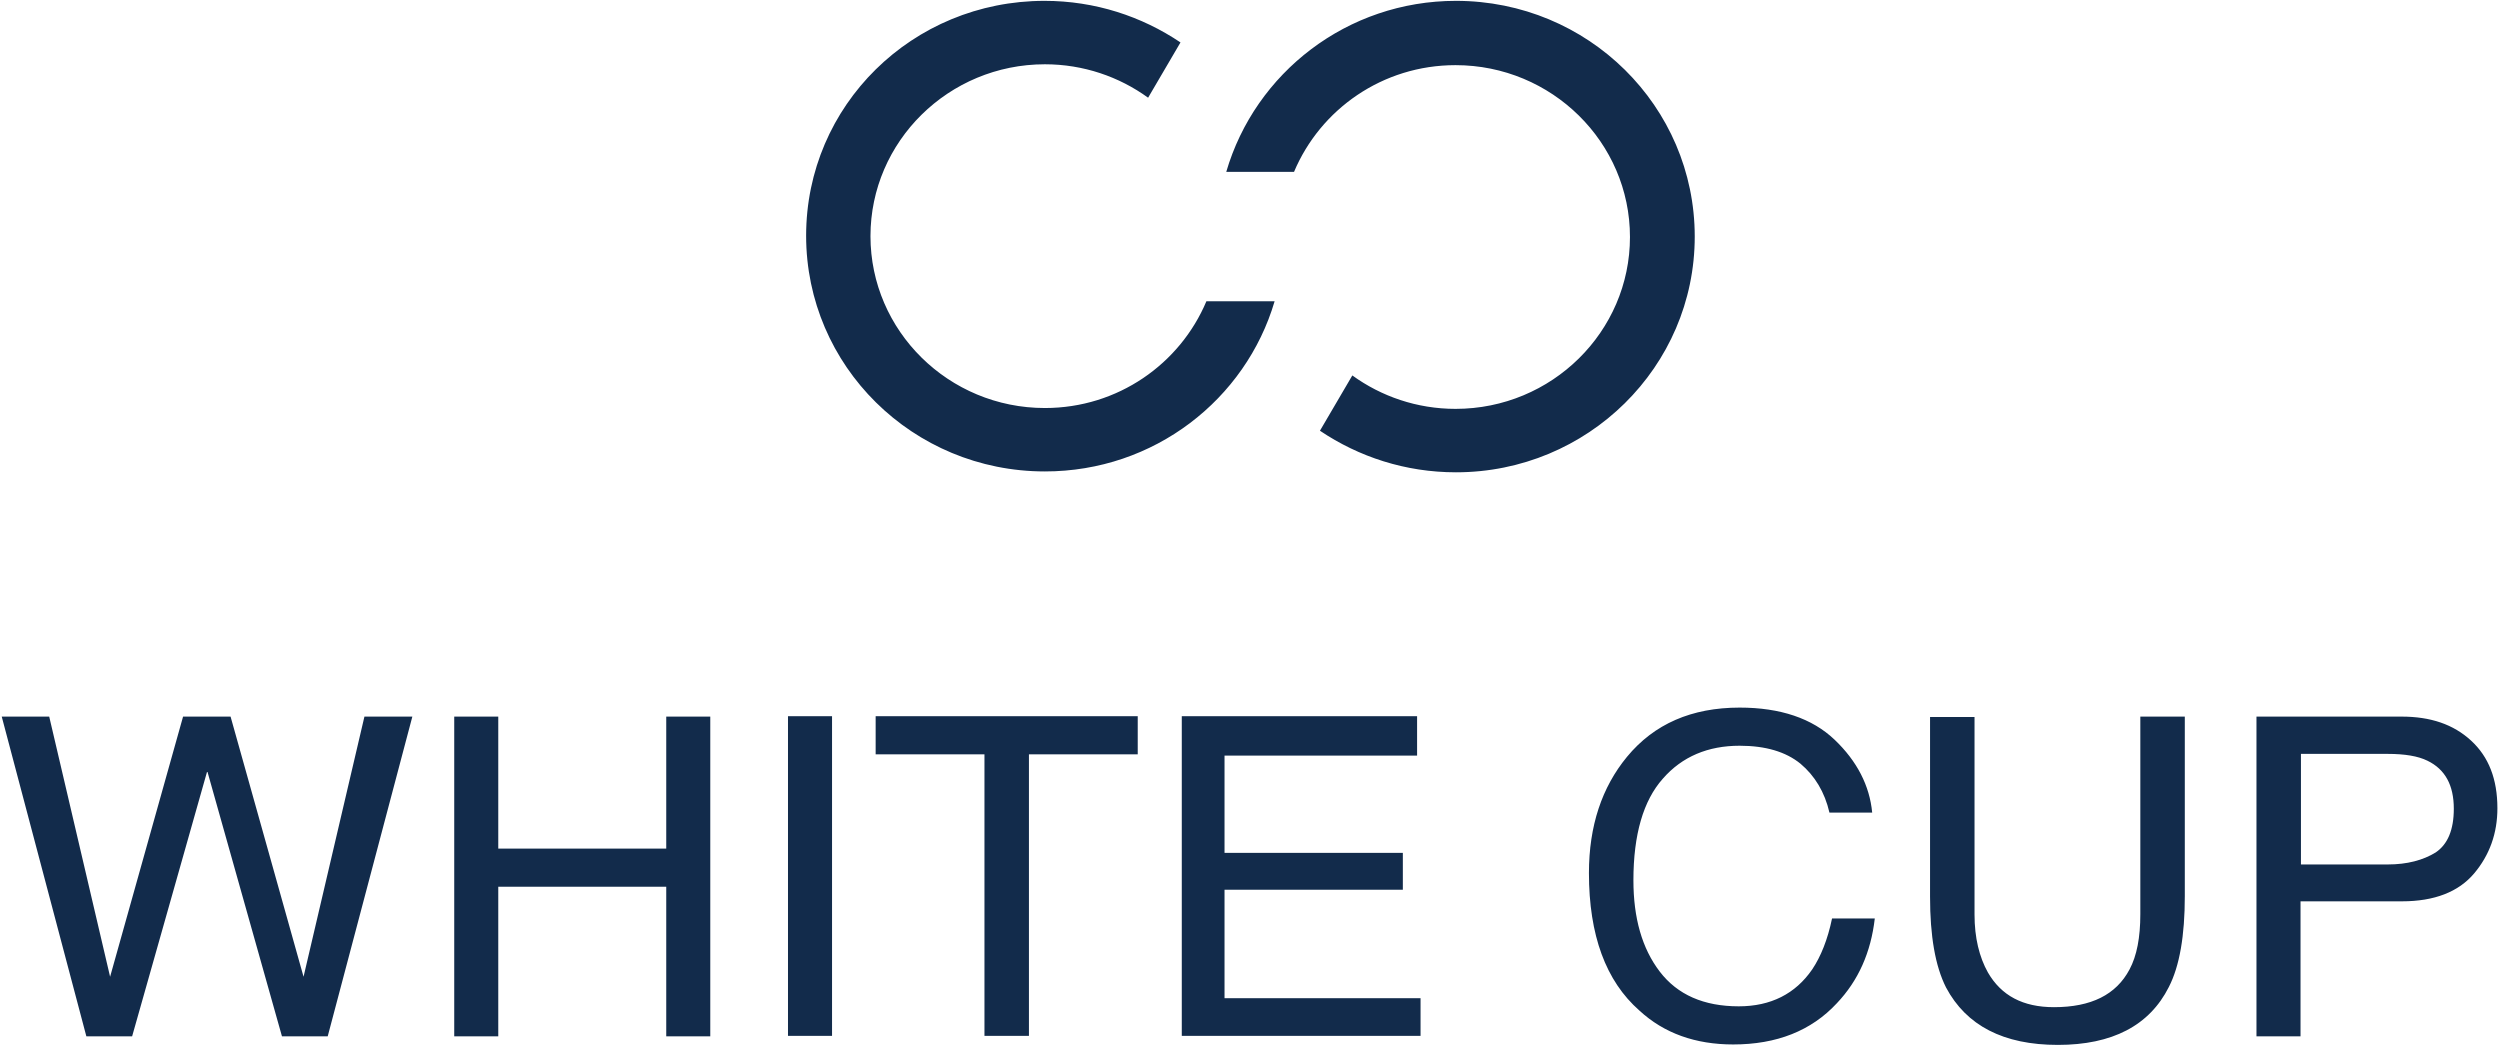
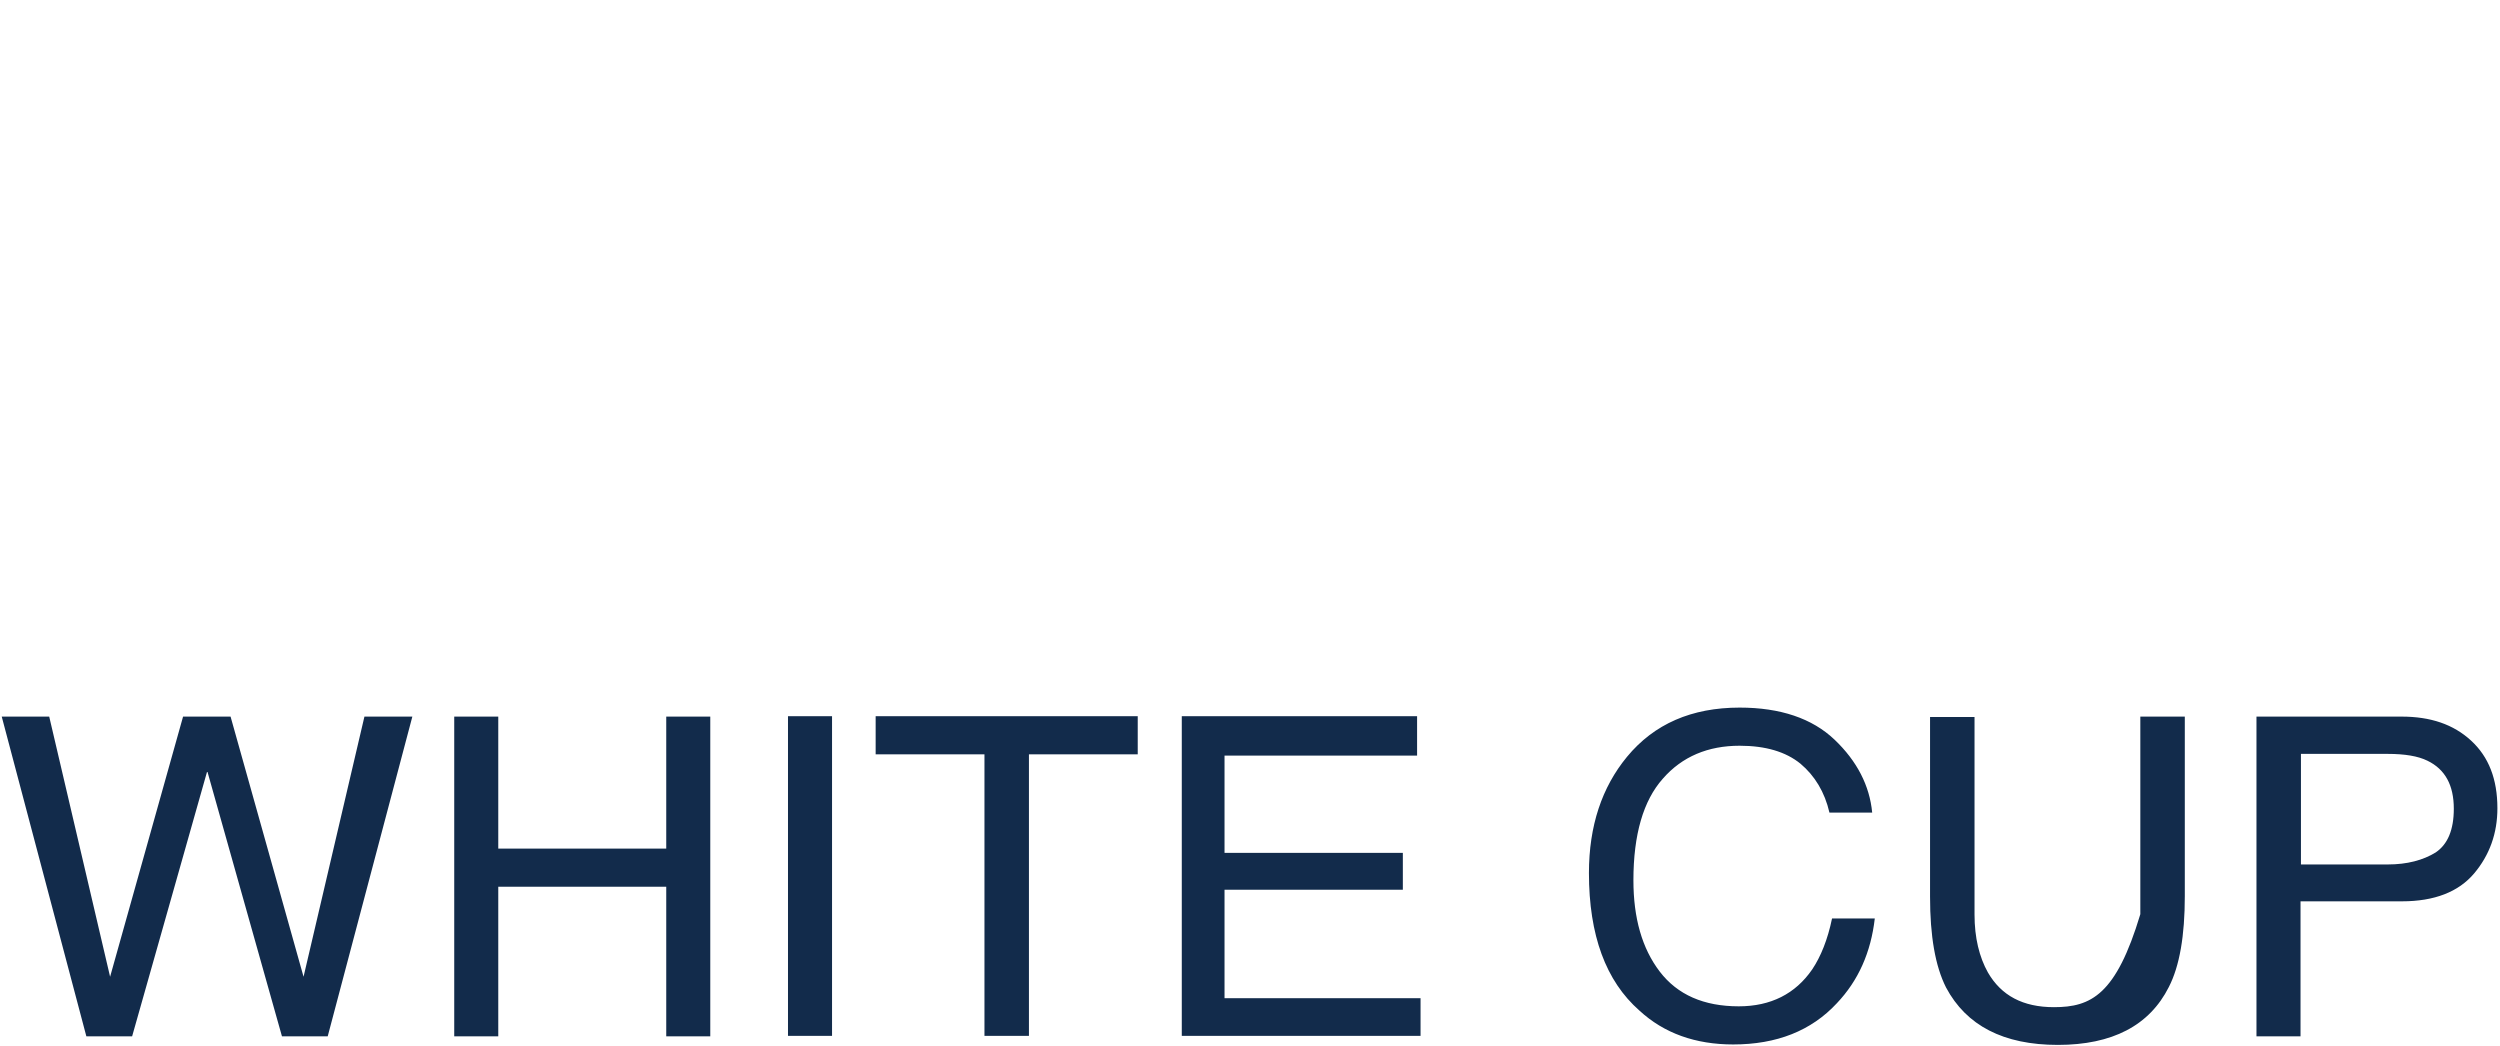
<svg xmlns="http://www.w3.org/2000/svg" width="153" height="64" viewBox="0 0 153 64" fill="none">
  <g id="Group">
-     <path id="Vector" d="M8.086 63.423L12.684 47.187L17.256 63.423H20.056L25.236 43.856H22.303L18.577 59.777L14.111 43.856H11.204L6.738 59.777L3.012 43.856H0.106L5.285 63.423H8.086ZM30.494 63.423V54.269H40.774V63.423H43.469V43.856H40.774V51.934H30.494V43.856H27.799V63.423H30.494ZM50.921 43.83H48.225V63.397H50.921V43.83ZM62.971 63.423V46.164H69.629V43.83H53.59V46.164H60.249V63.397H62.971V63.423ZM86.938 63.423V61.089H74.941V54.453H85.854V52.197H74.941V46.243H86.726V43.83H72.325V63.397H86.938V63.423ZM106.069 63.921C108.738 63.921 110.852 63.082 112.411 61.403C113.733 60.013 114.499 58.282 114.737 56.21H112.121C111.856 57.495 111.434 58.544 110.905 59.331C109.875 60.826 108.368 61.587 106.413 61.587C104.273 61.587 102.661 60.879 101.577 59.462C100.494 58.046 99.965 56.184 99.965 53.875C99.965 51.069 100.573 48.997 101.762 47.659C102.951 46.295 104.537 45.639 106.466 45.639C108.051 45.639 109.293 46.007 110.192 46.741C111.064 47.475 111.672 48.472 111.962 49.731H114.578C114.42 48.079 113.653 46.584 112.279 45.272C110.905 43.961 108.95 43.305 106.466 43.305C103.533 43.305 101.234 44.302 99.569 46.321C98.036 48.184 97.243 50.544 97.243 53.429C97.243 57.233 98.274 60.039 100.335 61.849C101.841 63.239 103.77 63.921 106.069 63.921ZM125.941 63.948C129.27 63.948 131.543 62.767 132.732 60.407C133.393 59.121 133.71 57.259 133.71 54.846V43.856H130.988V55.948C130.988 57.364 130.777 58.492 130.327 59.331C129.508 60.879 127.976 61.639 125.703 61.639C123.801 61.639 122.479 60.931 121.66 59.515C121.132 58.571 120.841 57.39 120.841 55.974V43.882H118.119V54.872C118.119 57.285 118.436 59.121 119.097 60.433C120.339 62.767 122.611 63.948 125.941 63.948ZM140.792 63.423V55.161H147.002C148.983 55.161 150.463 54.584 151.415 53.456C152.366 52.328 152.841 50.99 152.841 49.469C152.841 47.685 152.313 46.321 151.23 45.325C150.146 44.328 148.746 43.856 146.975 43.856H138.096V63.423H140.792ZM146.13 52.905H140.818V46.138H146.13C147.16 46.138 147.979 46.269 148.561 46.557C149.644 47.082 150.173 48.053 150.173 49.495C150.173 50.78 149.803 51.672 149.063 52.17C148.296 52.643 147.319 52.905 146.13 52.905Z" fill="#122B4B" />
-     <path id="Vector_2" d="M89.105 0.052C97.191 0.052 103.718 6.505 103.718 14.479C103.718 22.452 97.164 28.905 89.105 28.905C86.013 28.905 83.159 27.961 80.781 26.361L82.763 22.977C84.533 24.262 86.727 25.023 89.078 25.023C94.971 25.023 99.754 20.302 99.754 14.505C99.754 8.708 94.971 3.987 89.078 3.987C84.612 3.987 80.807 6.688 79.195 10.518H75.047C76.817 4.459 82.446 0.052 89.105 0.052ZM63.922 0.052C67.013 0.052 69.867 0.997 72.246 2.597L70.264 5.98C68.493 4.695 66.3 3.934 63.948 3.934C58.056 3.934 53.273 8.656 53.273 14.452C53.273 20.249 58.056 24.971 63.948 24.971C68.414 24.971 72.219 22.269 73.831 18.439H78.006C76.236 24.446 70.634 28.852 63.948 28.852C55.862 28.852 49.335 22.4 49.335 14.426C49.335 6.452 55.836 0.052 63.922 0.052Z" fill="#122B4B" />
+     <path id="Vector" d="M8.086 63.423L12.684 47.187L17.256 63.423H20.056L25.236 43.856H22.303L18.577 59.777L14.111 43.856H11.204L6.738 59.777L3.012 43.856H0.106L5.285 63.423H8.086ZM30.494 63.423V54.269H40.774V63.423H43.469V43.856H40.774V51.934H30.494V43.856H27.799V63.423H30.494ZM50.921 43.83H48.225V63.397H50.921V43.83ZM62.971 63.423V46.164H69.629V43.83H53.59V46.164H60.249V63.397H62.971V63.423ZM86.938 63.423V61.089H74.941V54.453H85.854V52.197H74.941V46.243H86.726V43.83H72.325V63.397H86.938V63.423ZM106.069 63.921C108.738 63.921 110.852 63.082 112.411 61.403C113.733 60.013 114.499 58.282 114.737 56.21H112.121C111.856 57.495 111.434 58.544 110.905 59.331C109.875 60.826 108.368 61.587 106.413 61.587C104.273 61.587 102.661 60.879 101.577 59.462C100.494 58.046 99.965 56.184 99.965 53.875C99.965 51.069 100.573 48.997 101.762 47.659C102.951 46.295 104.537 45.639 106.466 45.639C108.051 45.639 109.293 46.007 110.192 46.741C111.064 47.475 111.672 48.472 111.962 49.731H114.578C114.42 48.079 113.653 46.584 112.279 45.272C110.905 43.961 108.95 43.305 106.466 43.305C103.533 43.305 101.234 44.302 99.569 46.321C98.036 48.184 97.243 50.544 97.243 53.429C97.243 57.233 98.274 60.039 100.335 61.849C101.841 63.239 103.77 63.921 106.069 63.921ZM125.941 63.948C129.27 63.948 131.543 62.767 132.732 60.407C133.393 59.121 133.71 57.259 133.71 54.846V43.856H130.988V55.948C129.508 60.879 127.976 61.639 125.703 61.639C123.801 61.639 122.479 60.931 121.66 59.515C121.132 58.571 120.841 57.39 120.841 55.974V43.882H118.119V54.872C118.119 57.285 118.436 59.121 119.097 60.433C120.339 62.767 122.611 63.948 125.941 63.948ZM140.792 63.423V55.161H147.002C148.983 55.161 150.463 54.584 151.415 53.456C152.366 52.328 152.841 50.99 152.841 49.469C152.841 47.685 152.313 46.321 151.23 45.325C150.146 44.328 148.746 43.856 146.975 43.856H138.096V63.423H140.792ZM146.13 52.905H140.818V46.138H146.13C147.16 46.138 147.979 46.269 148.561 46.557C149.644 47.082 150.173 48.053 150.173 49.495C150.173 50.78 149.803 51.672 149.063 52.17C148.296 52.643 147.319 52.905 146.13 52.905Z" fill="#122B4B" />
  </g>
</svg>